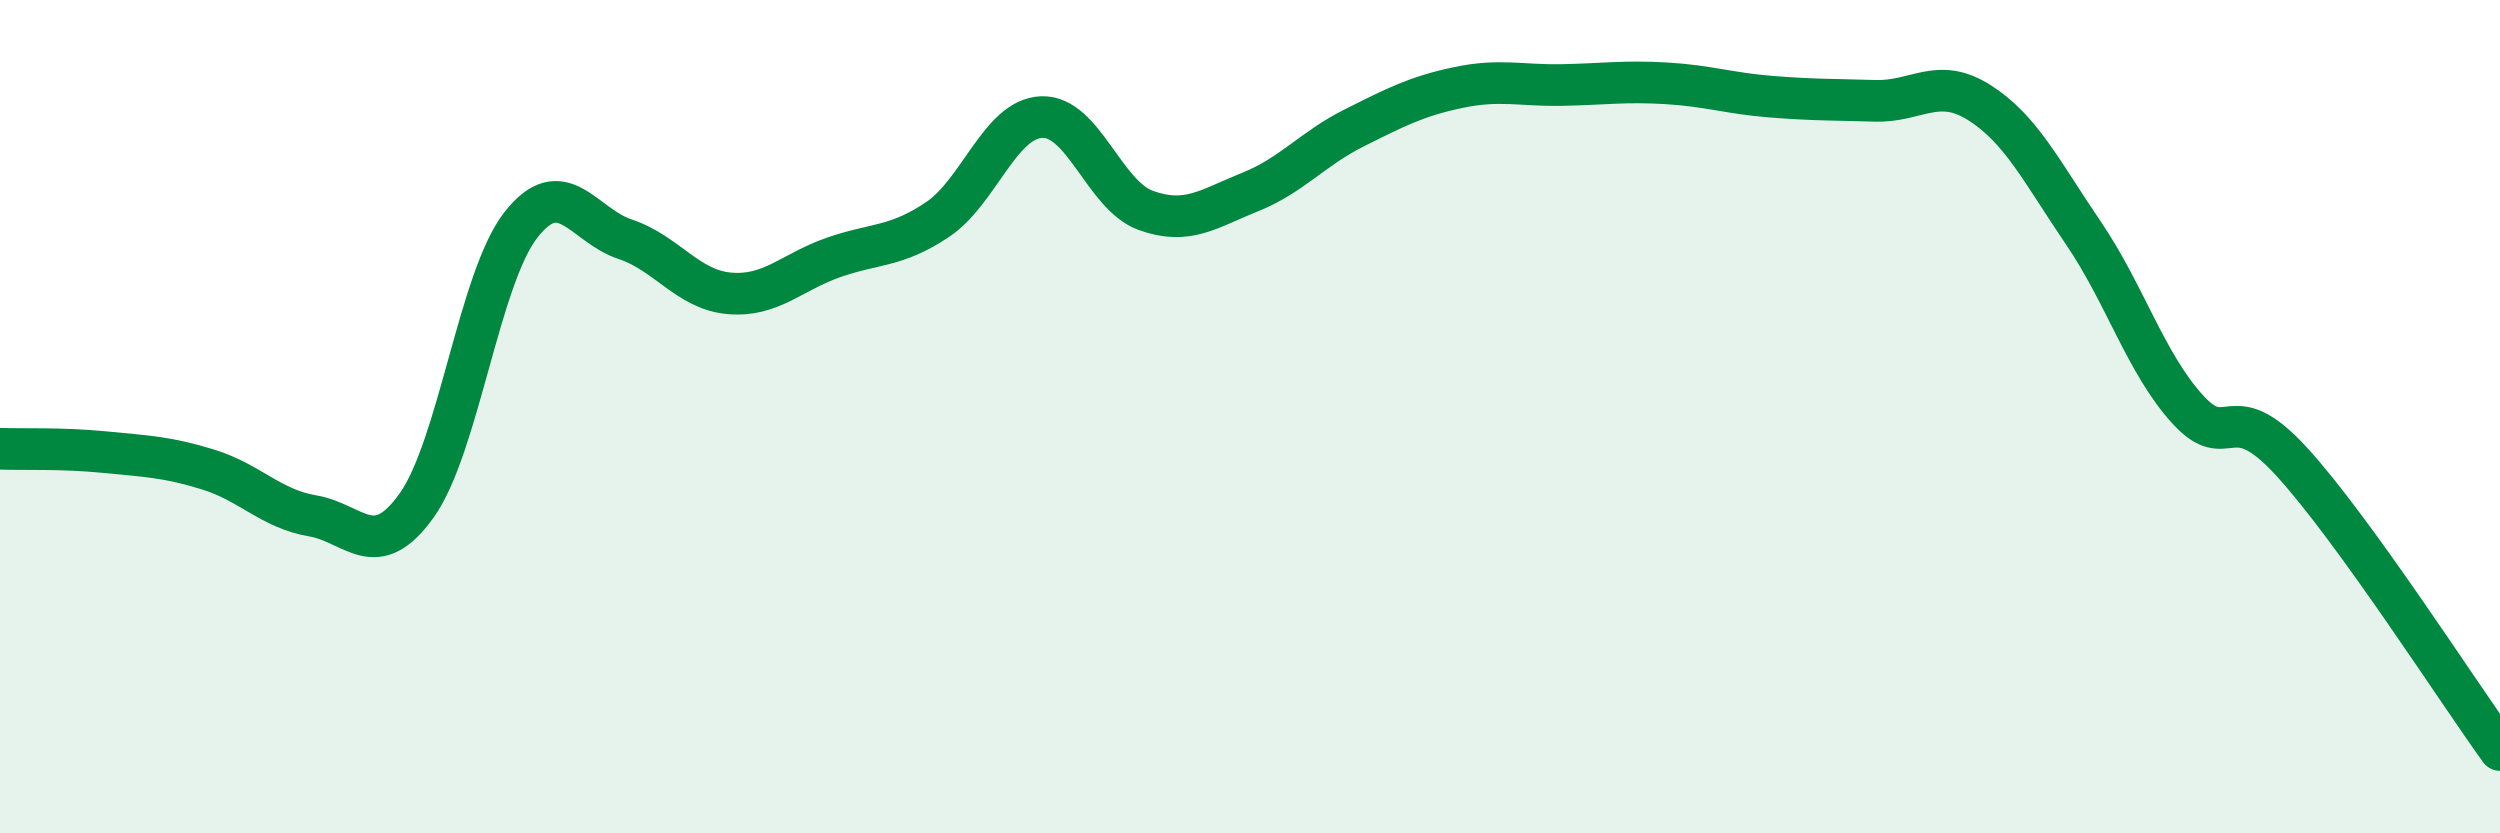
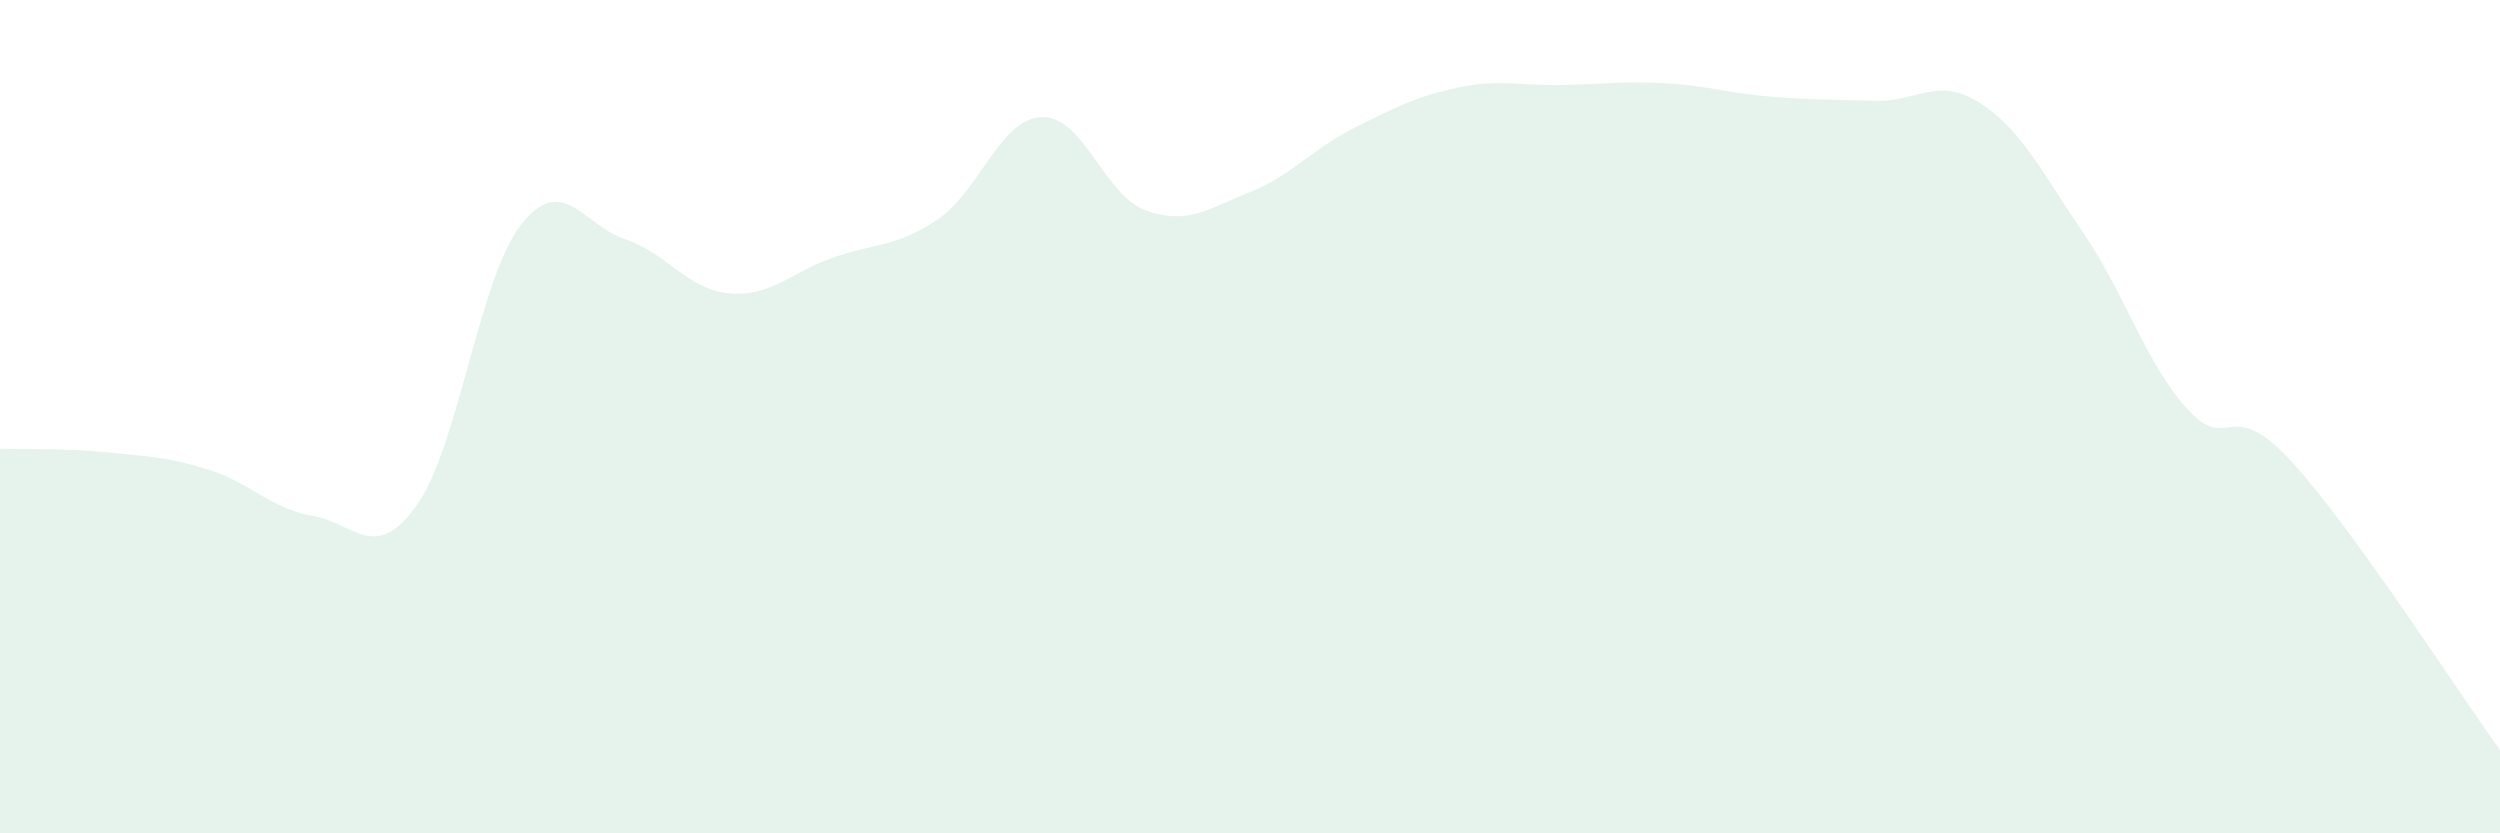
<svg xmlns="http://www.w3.org/2000/svg" width="60" height="20" viewBox="0 0 60 20">
  <path d="M 0,10.77 C 0.5,10.79 1.5,10.75 2.5,10.85 C 3.5,10.95 4,10.96 5,11.27 C 6,11.58 6.5,12.21 7.5,12.38 C 8.5,12.55 9,13.53 10,12.13 C 11,10.73 11.5,6.68 12.5,5.4 C 13.5,4.12 14,5.41 15,5.74 C 16,6.07 16.5,6.95 17.5,7.04 C 18.5,7.13 19,6.53 20,6.18 C 21,5.83 21.5,5.94 22.5,5.27 C 23.5,4.6 24,2.85 25,2.81 C 26,2.77 26.5,4.69 27.5,5.05 C 28.5,5.41 29,5.01 30,4.61 C 31,4.21 31.5,3.57 32.5,3.07 C 33.5,2.57 34,2.31 35,2.1 C 36,1.89 36.5,2.06 37.5,2.04 C 38.5,2.02 39,1.94 40,2 C 41,2.06 41.5,2.24 42.5,2.32 C 43.5,2.4 44,2.39 45,2.42 C 46,2.45 46.5,1.83 47.5,2.46 C 48.5,3.09 49,4.12 50,5.59 C 51,7.06 51.5,8.72 52.5,9.82 C 53.5,10.92 53.5,9.44 55,11.08 C 56.5,12.72 59,16.62 60,18L60 20L0 20Z" fill="#008740" opacity="0.1" stroke-linecap="round" stroke-linejoin="round" />
-   <path d="M 0,10.77 C 0.5,10.79 1.5,10.75 2.5,10.85 C 3.5,10.95 4,10.96 5,11.27 C 6,11.58 6.5,12.21 7.5,12.38 C 8.5,12.55 9,13.53 10,12.13 C 11,10.73 11.5,6.68 12.5,5.4 C 13.5,4.12 14,5.41 15,5.74 C 16,6.07 16.5,6.95 17.5,7.04 C 18.5,7.13 19,6.53 20,6.18 C 21,5.83 21.5,5.94 22.5,5.27 C 23.5,4.6 24,2.85 25,2.81 C 26,2.77 26.5,4.69 27.5,5.05 C 28.5,5.41 29,5.01 30,4.61 C 31,4.21 31.5,3.57 32.5,3.07 C 33.5,2.57 34,2.31 35,2.1 C 36,1.89 36.5,2.06 37.5,2.04 C 38.5,2.02 39,1.94 40,2 C 41,2.06 41.5,2.24 42.5,2.32 C 43.5,2.4 44,2.39 45,2.42 C 46,2.45 46.5,1.83 47.5,2.46 C 48.5,3.09 49,4.12 50,5.59 C 51,7.06 51.5,8.72 52.5,9.82 C 53.5,10.92 53.5,9.44 55,11.08 C 56.5,12.72 59,16.62 60,18" stroke="#008740" stroke-width="1" fill="none" stroke-linecap="round" stroke-linejoin="round" />
</svg>